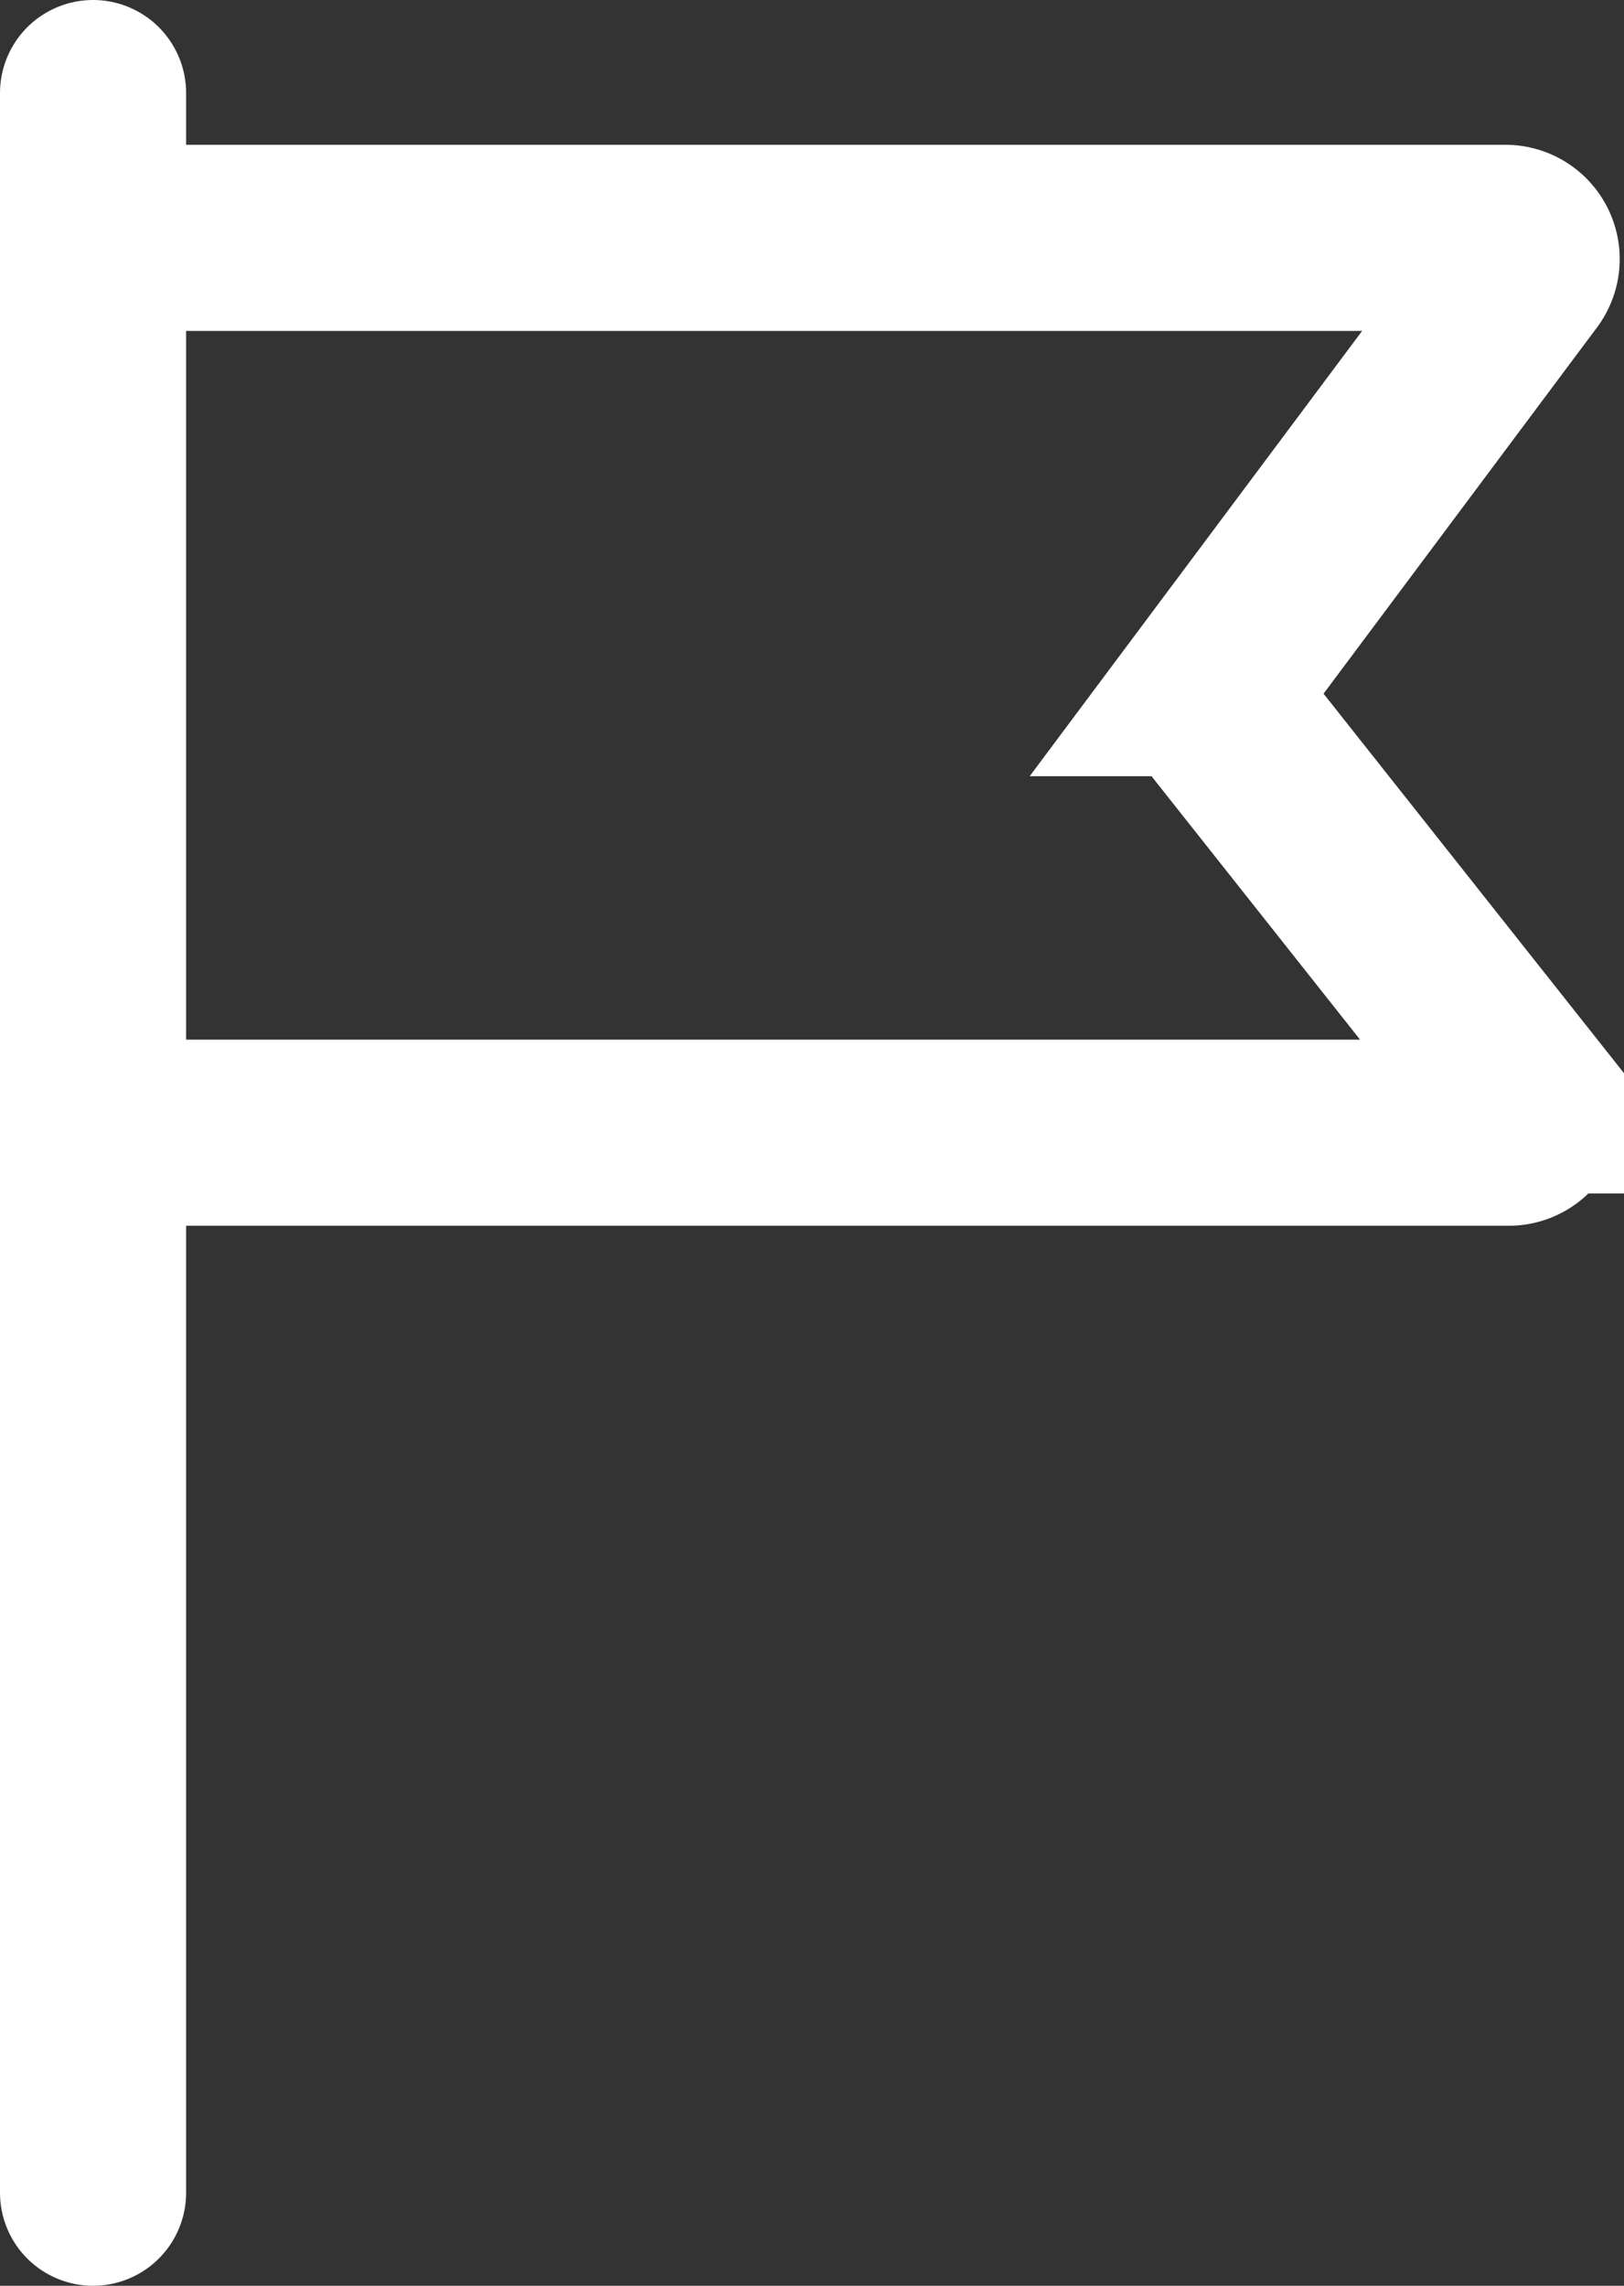
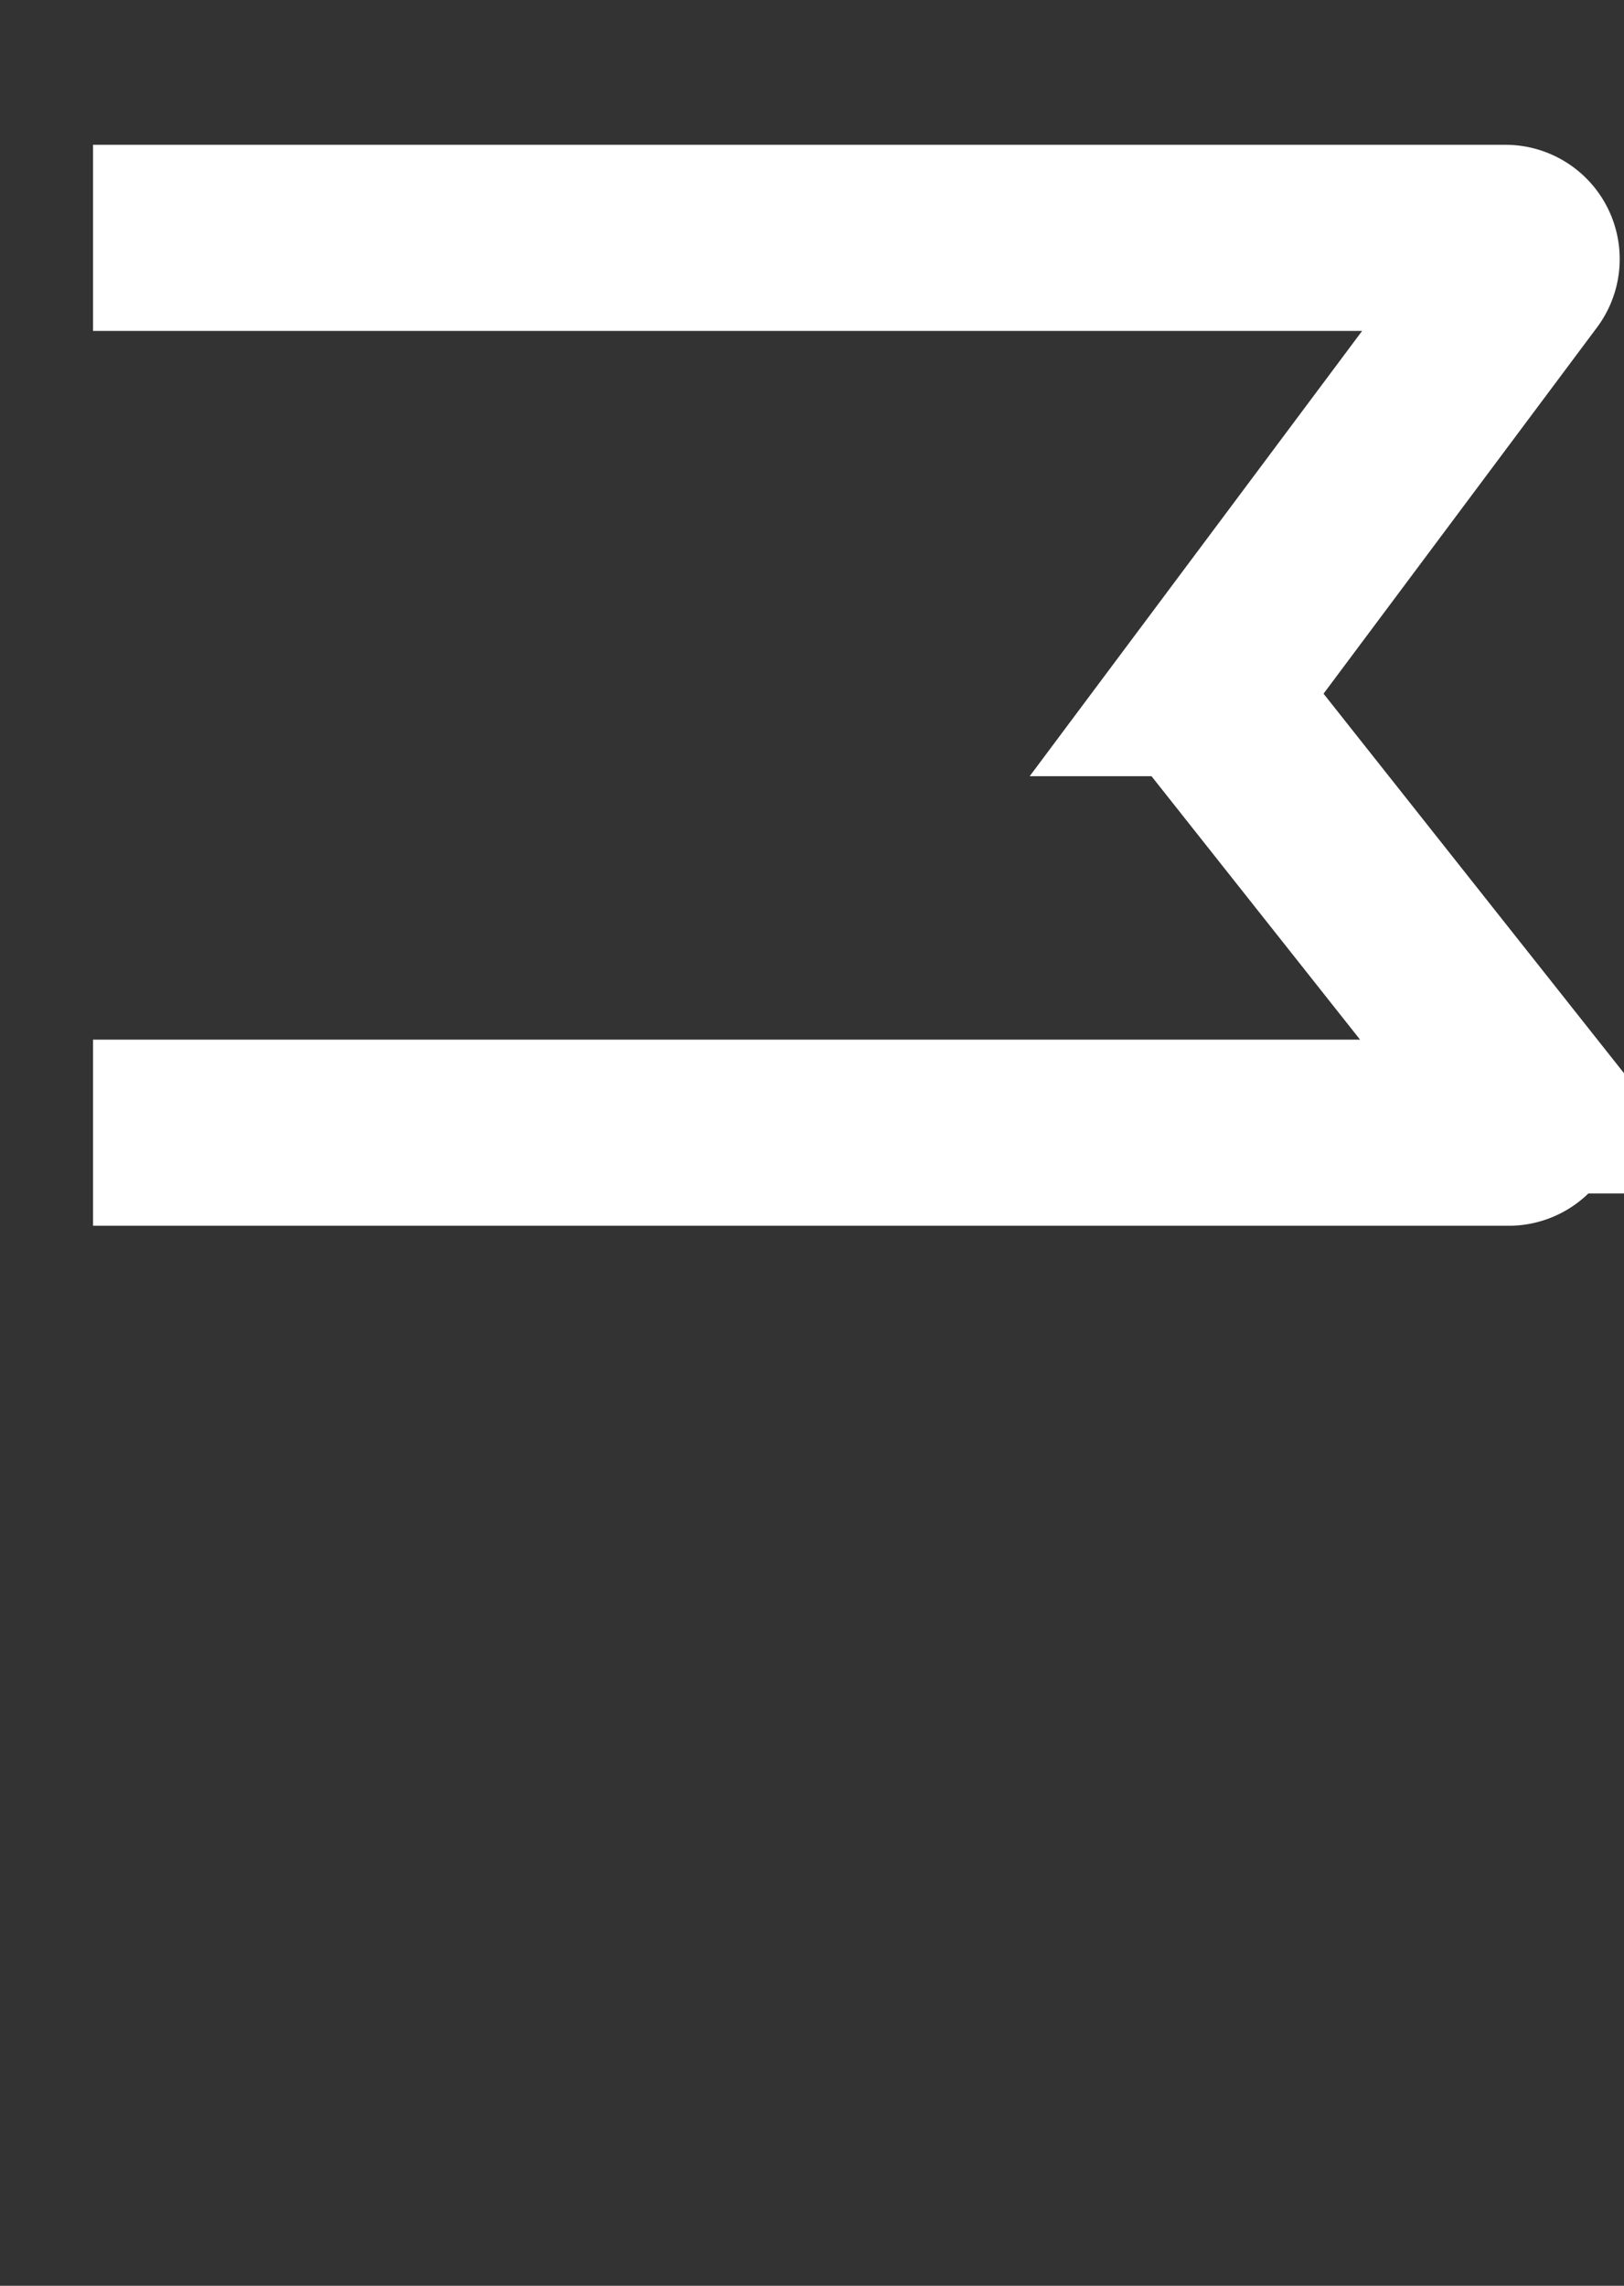
<svg xmlns="http://www.w3.org/2000/svg" width="17.452" height="24.563" viewBox="0 0 17.452 24.563">
  <rect x="0" y="0" width="17.452" height="24.563" fill="#333333" stroke="none" />
  <g transform="translate(-14.08 -6.27)">
-     <line y2="22.563" transform="translate(15.08 7.27)" fill="none" stroke="#fff" stroke-linecap="round" stroke-width="2" />
    <path d="M15.08,10.68H30.253a.228.228,0,0,1,.187.365l-3.3,4.42a.237.237,0,0,0,0,.255l3.348,4.229a.228.228,0,0,1-.2.347H15.08" transform="translate(0 -1.854)" fill="none" stroke="#fff" stroke-width="2" />
  </g>
</svg>